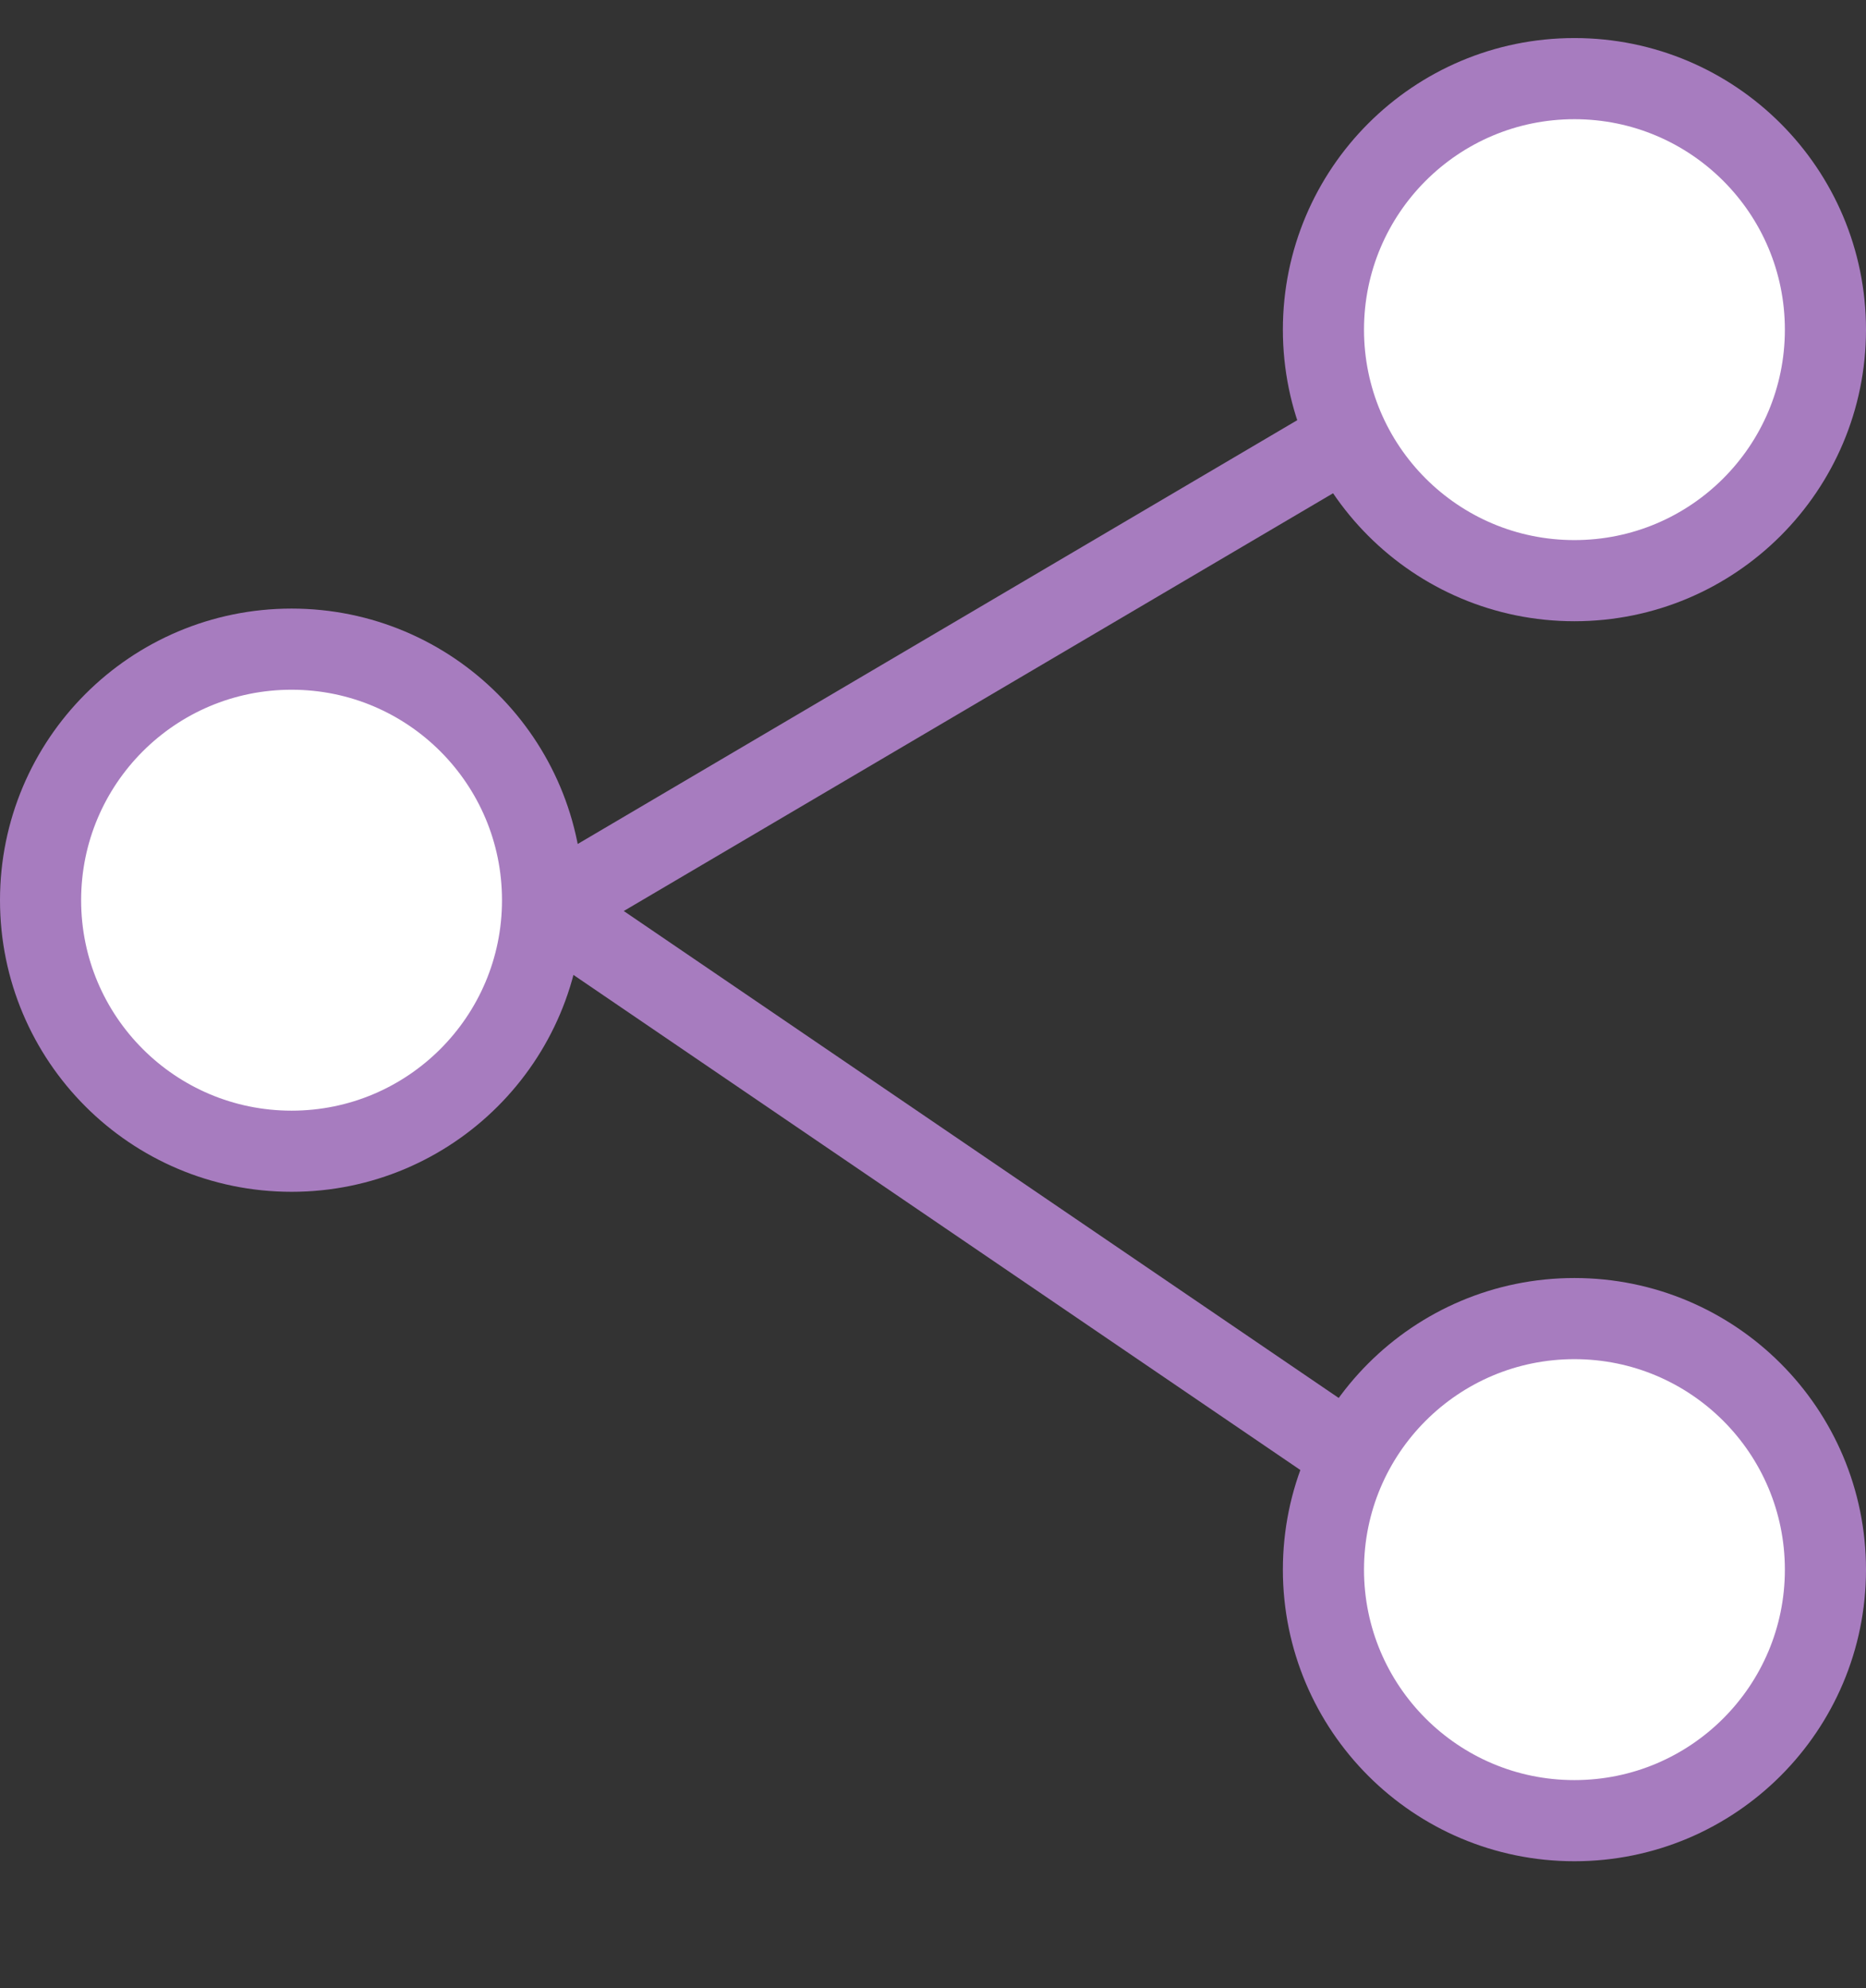
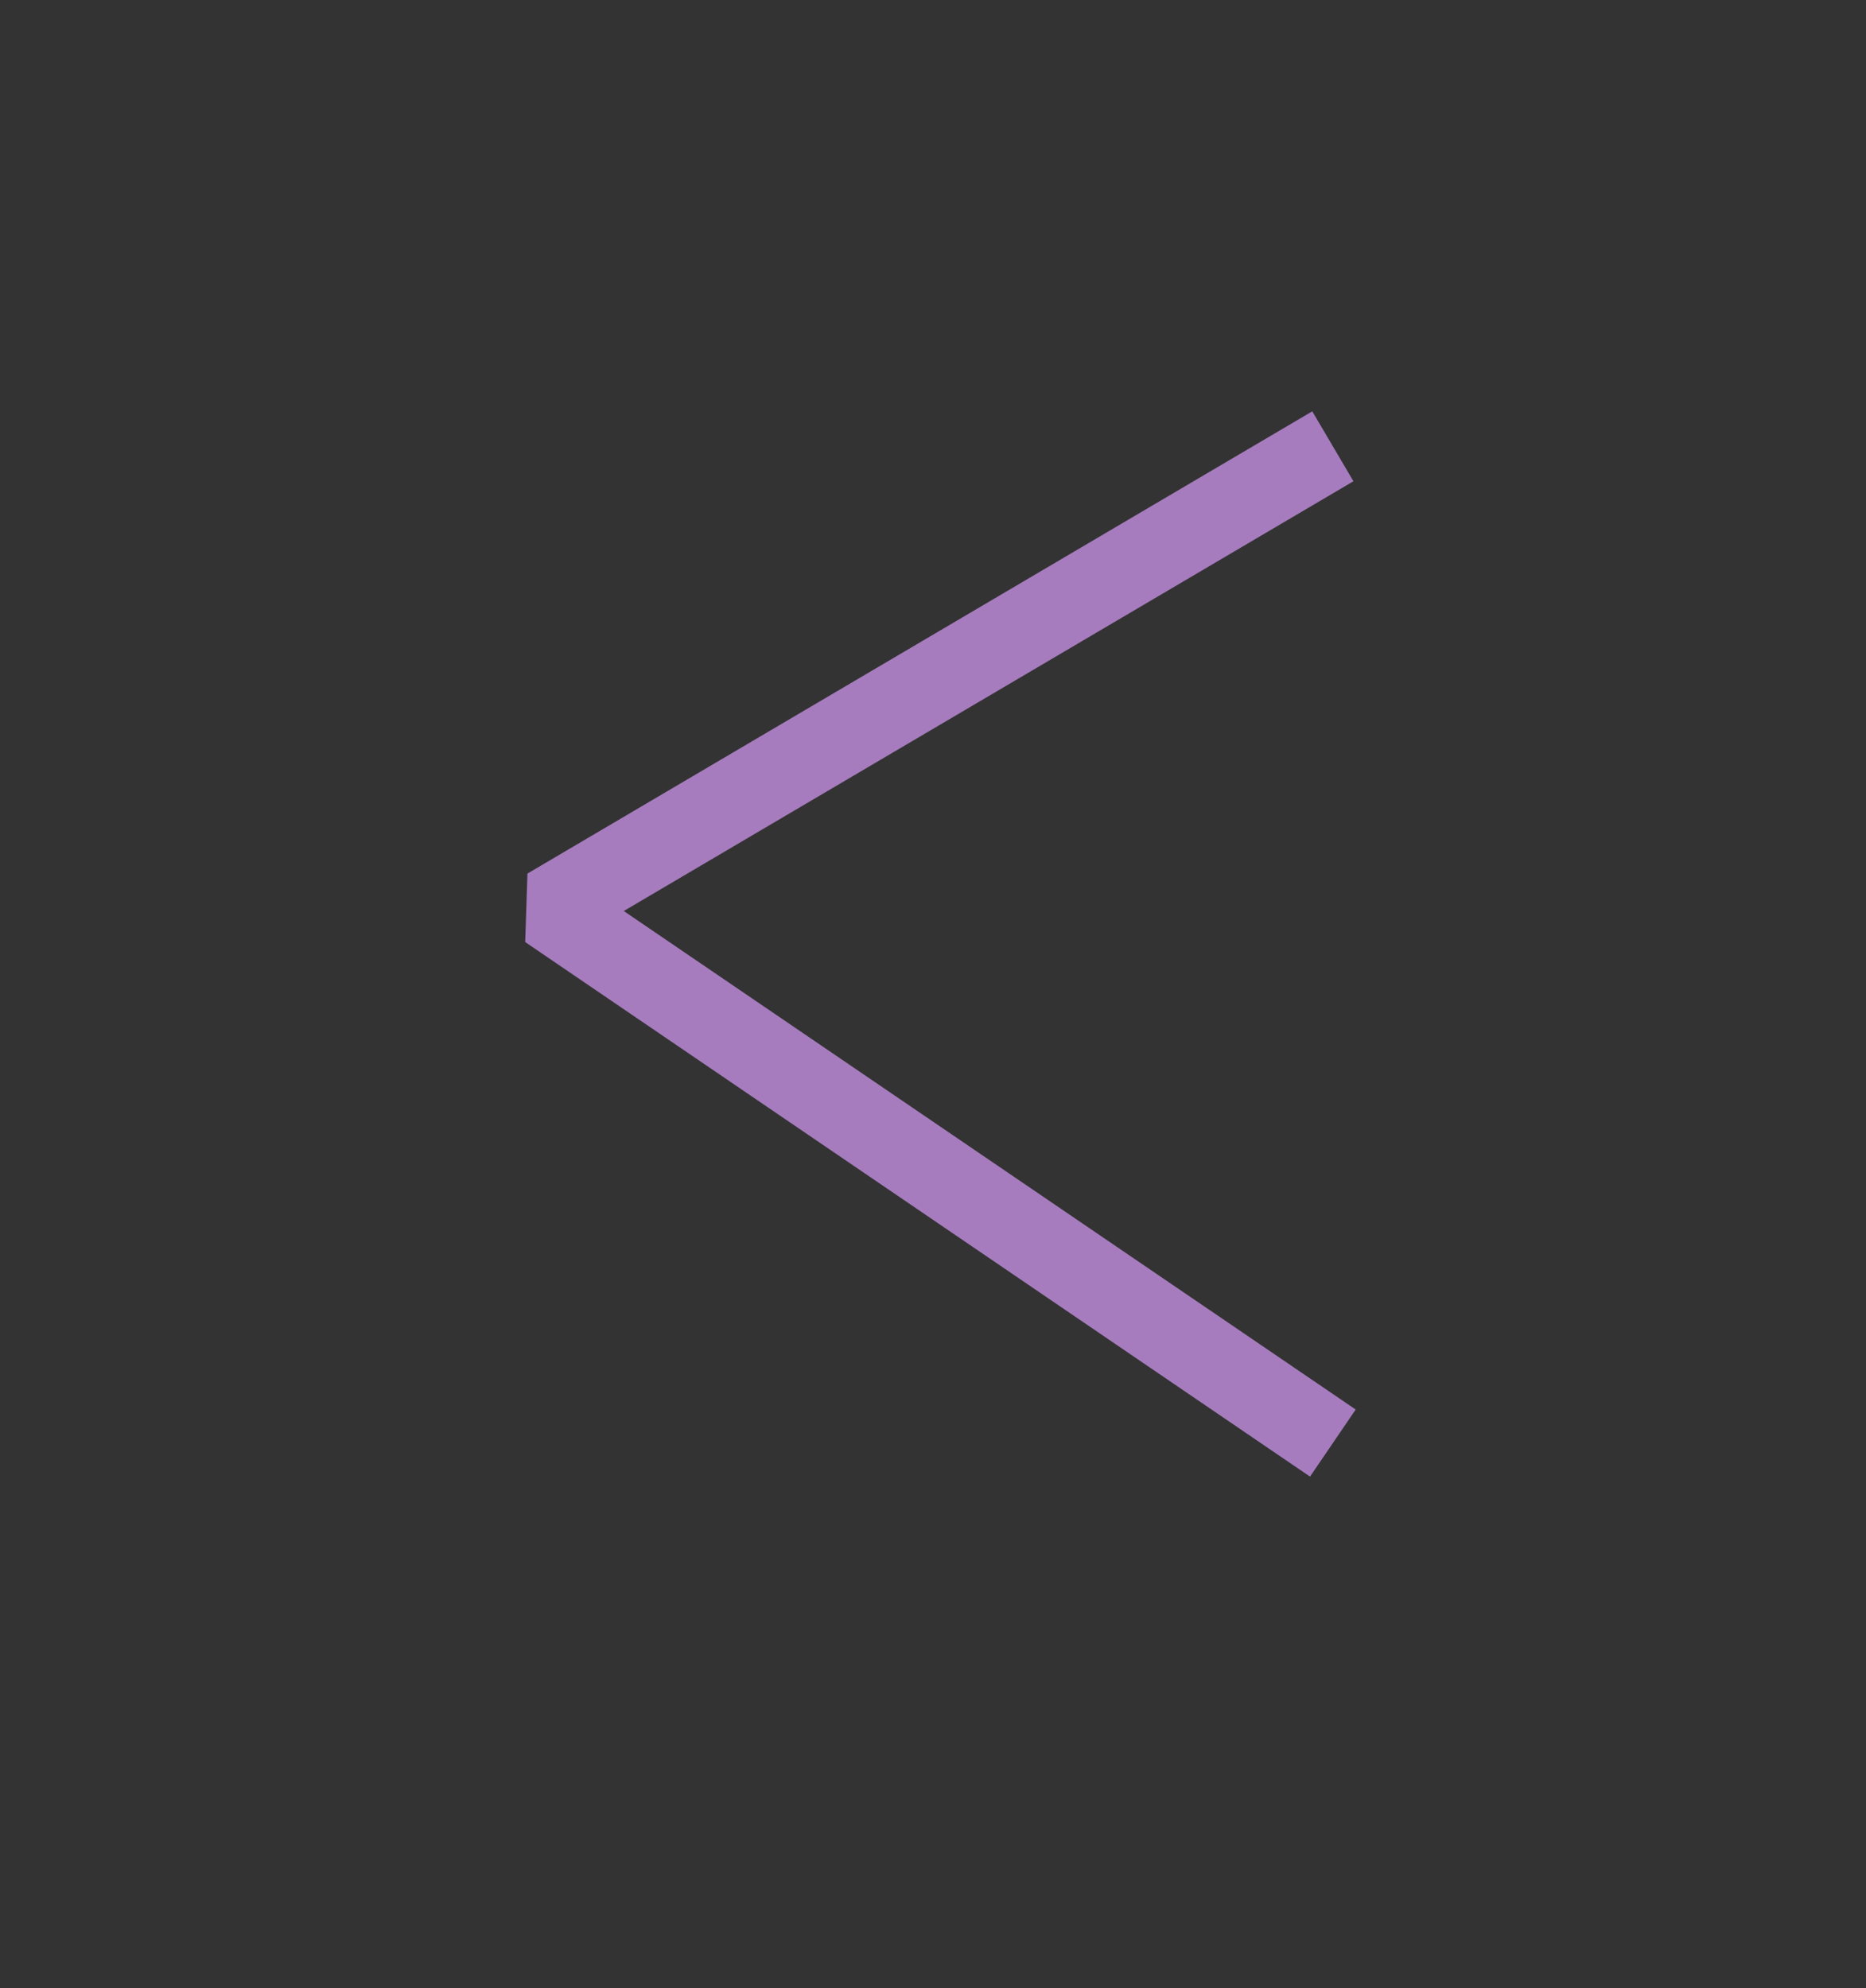
<svg xmlns="http://www.w3.org/2000/svg" width="46" height="49" viewBox="0 0 46 49" fill="none">
  <rect x="0" y="0" width="46" height="49" fill="#333333" stroke="none" />
  <path d="M32.857 11L13.51 22.393L32.857 35.568" stroke="#A77CBF" stroke-width="2" stroke-linejoin="bevel" />
-   <path d="M7.188 16C3.77 16 1 18.77 1 22.188C1 25.605 3.77 28.375 7.188 28.375C10.605 28.375 13.375 25.605 13.375 22.188C13.375 18.77 10.605 16 7.188 16Z" fill="white" stroke="#A77CBF" stroke-width="2" />
-   <path d="M38.812 32.5C35.395 32.5 32.625 35.27 32.625 38.688C32.625 42.105 35.395 44.875 38.812 44.875C42.23 44.875 45 42.105 45 38.688C45 35.27 42.23 32.5 38.812 32.5Z" fill="white" stroke="#A77CBF" stroke-width="2" />
-   <path d="M38.812 1.938C35.395 1.938 32.625 4.708 32.625 8.125C32.625 11.542 35.395 14.312 38.812 14.312C42.23 14.312 45 11.542 45 8.125C45 4.708 42.23 1.938 38.812 1.938Z" fill="white" stroke="#A77CBF" stroke-width="2" />
</svg>